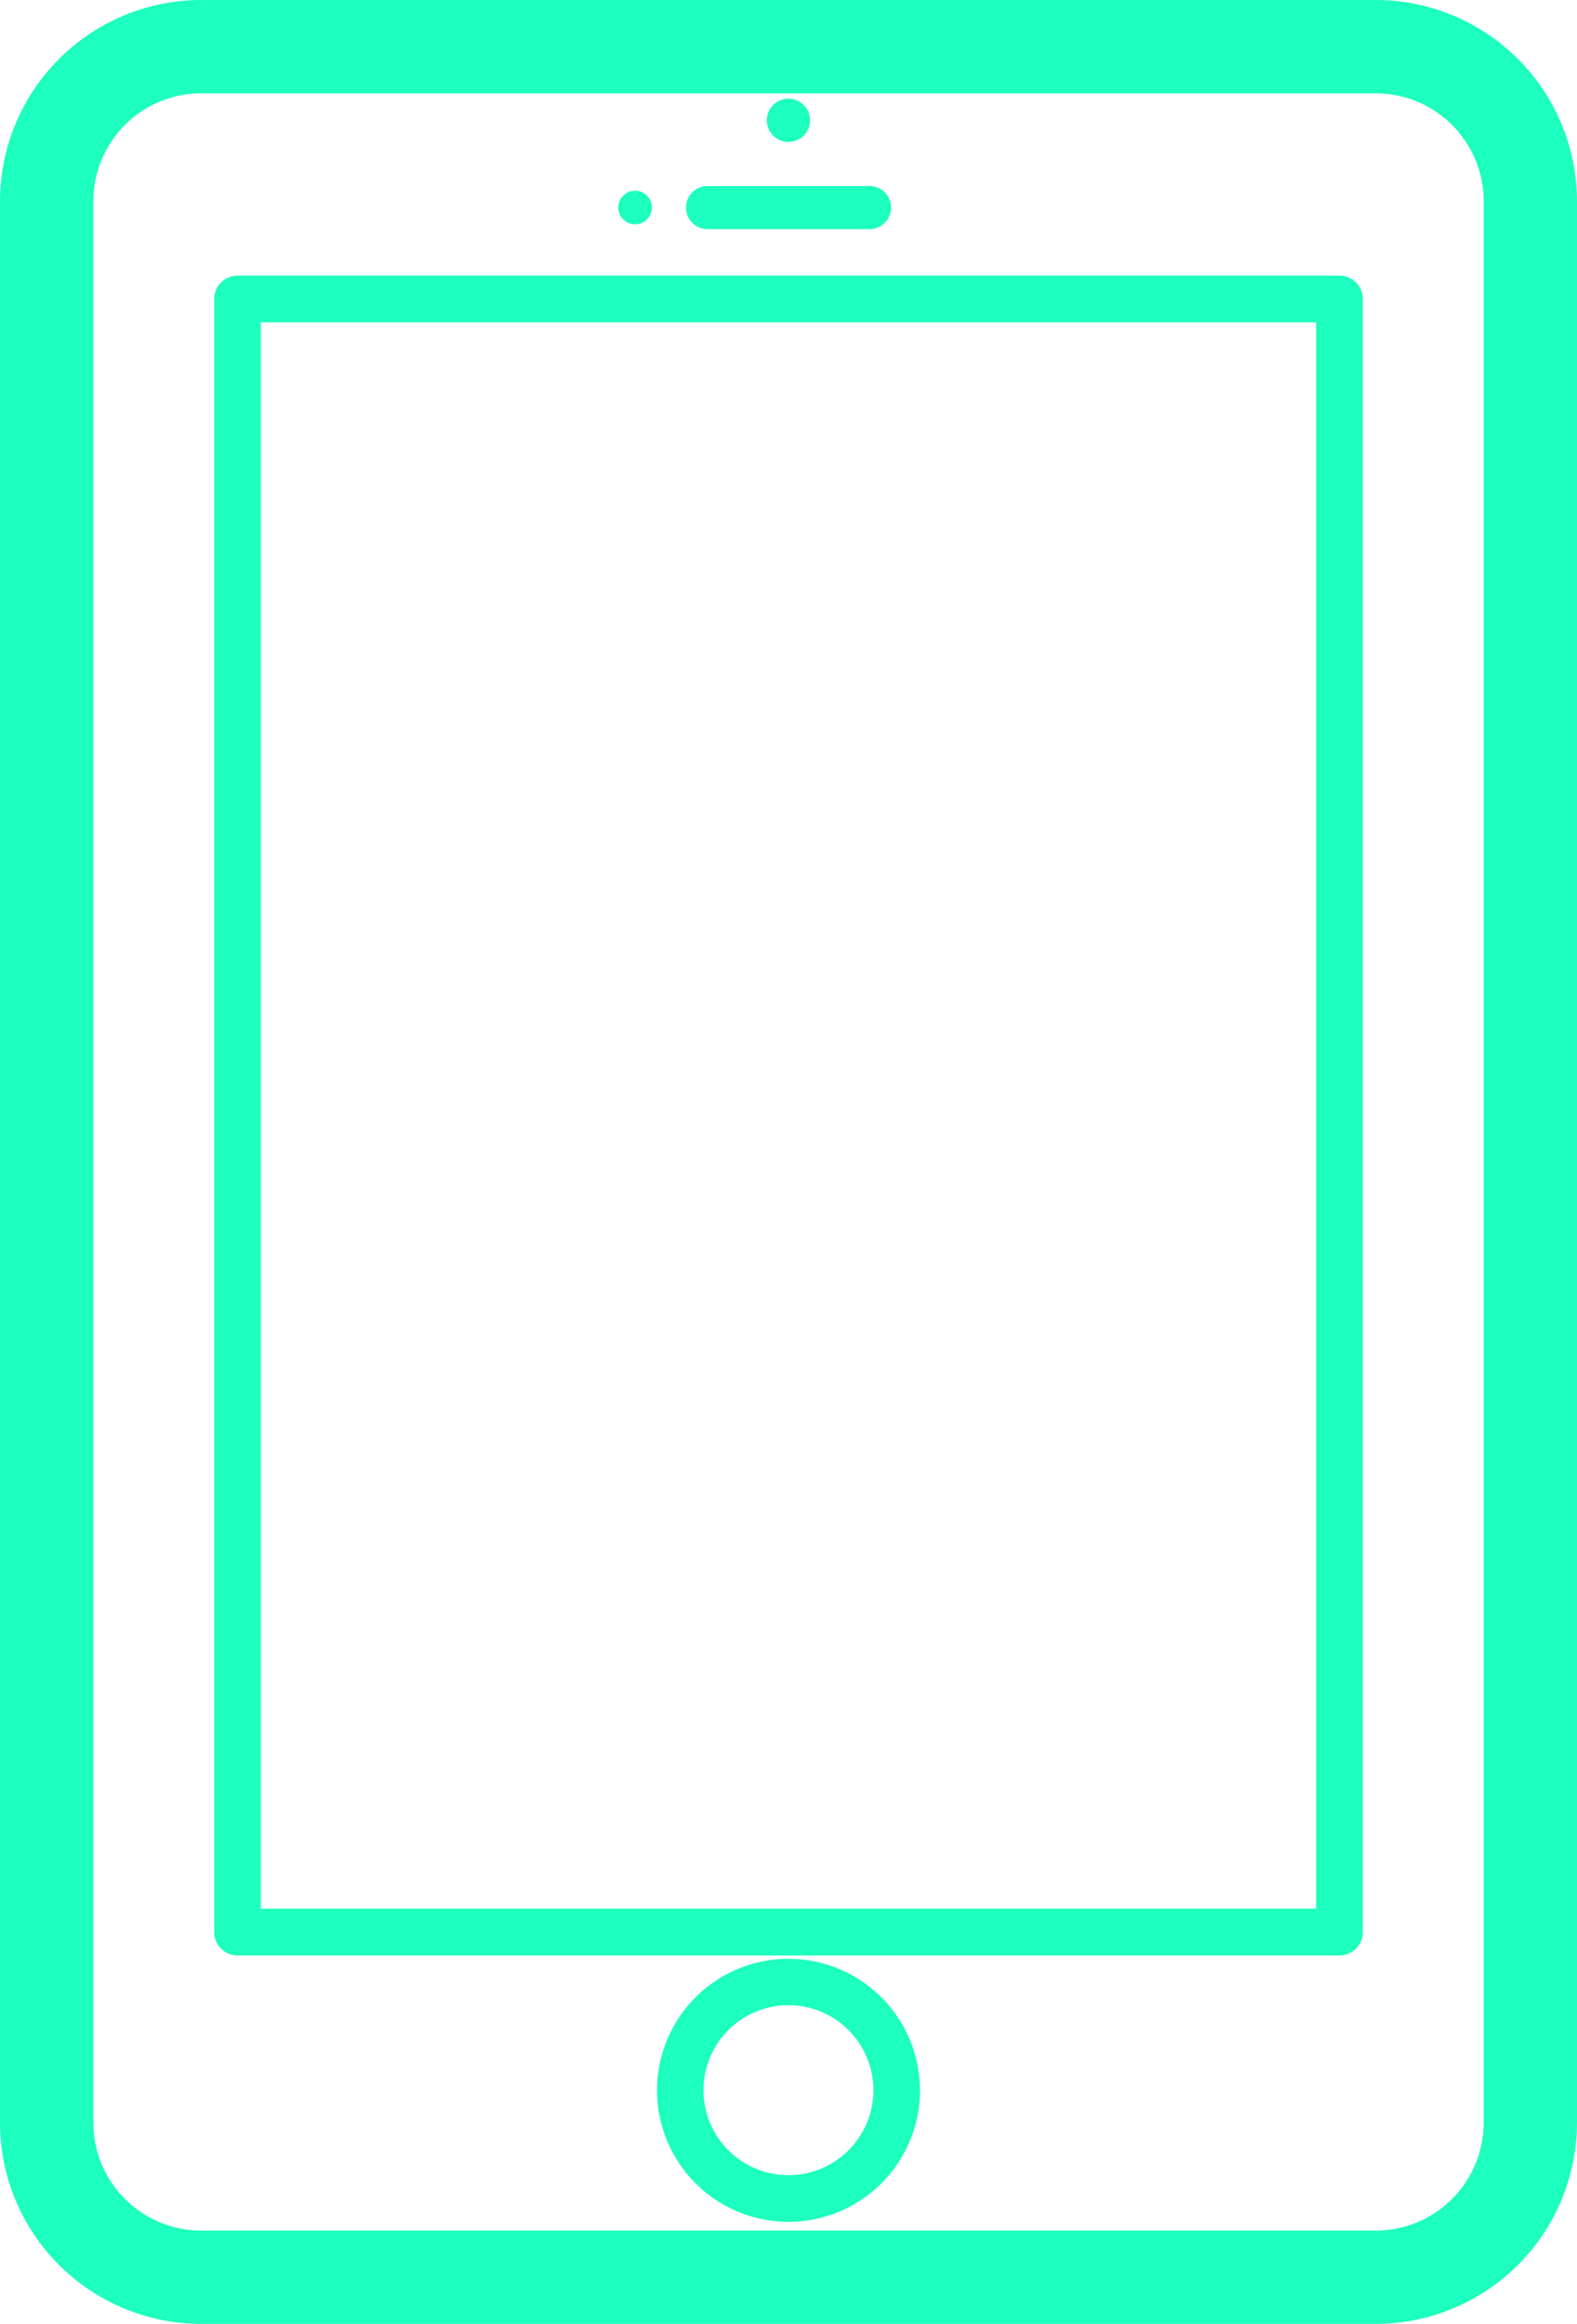
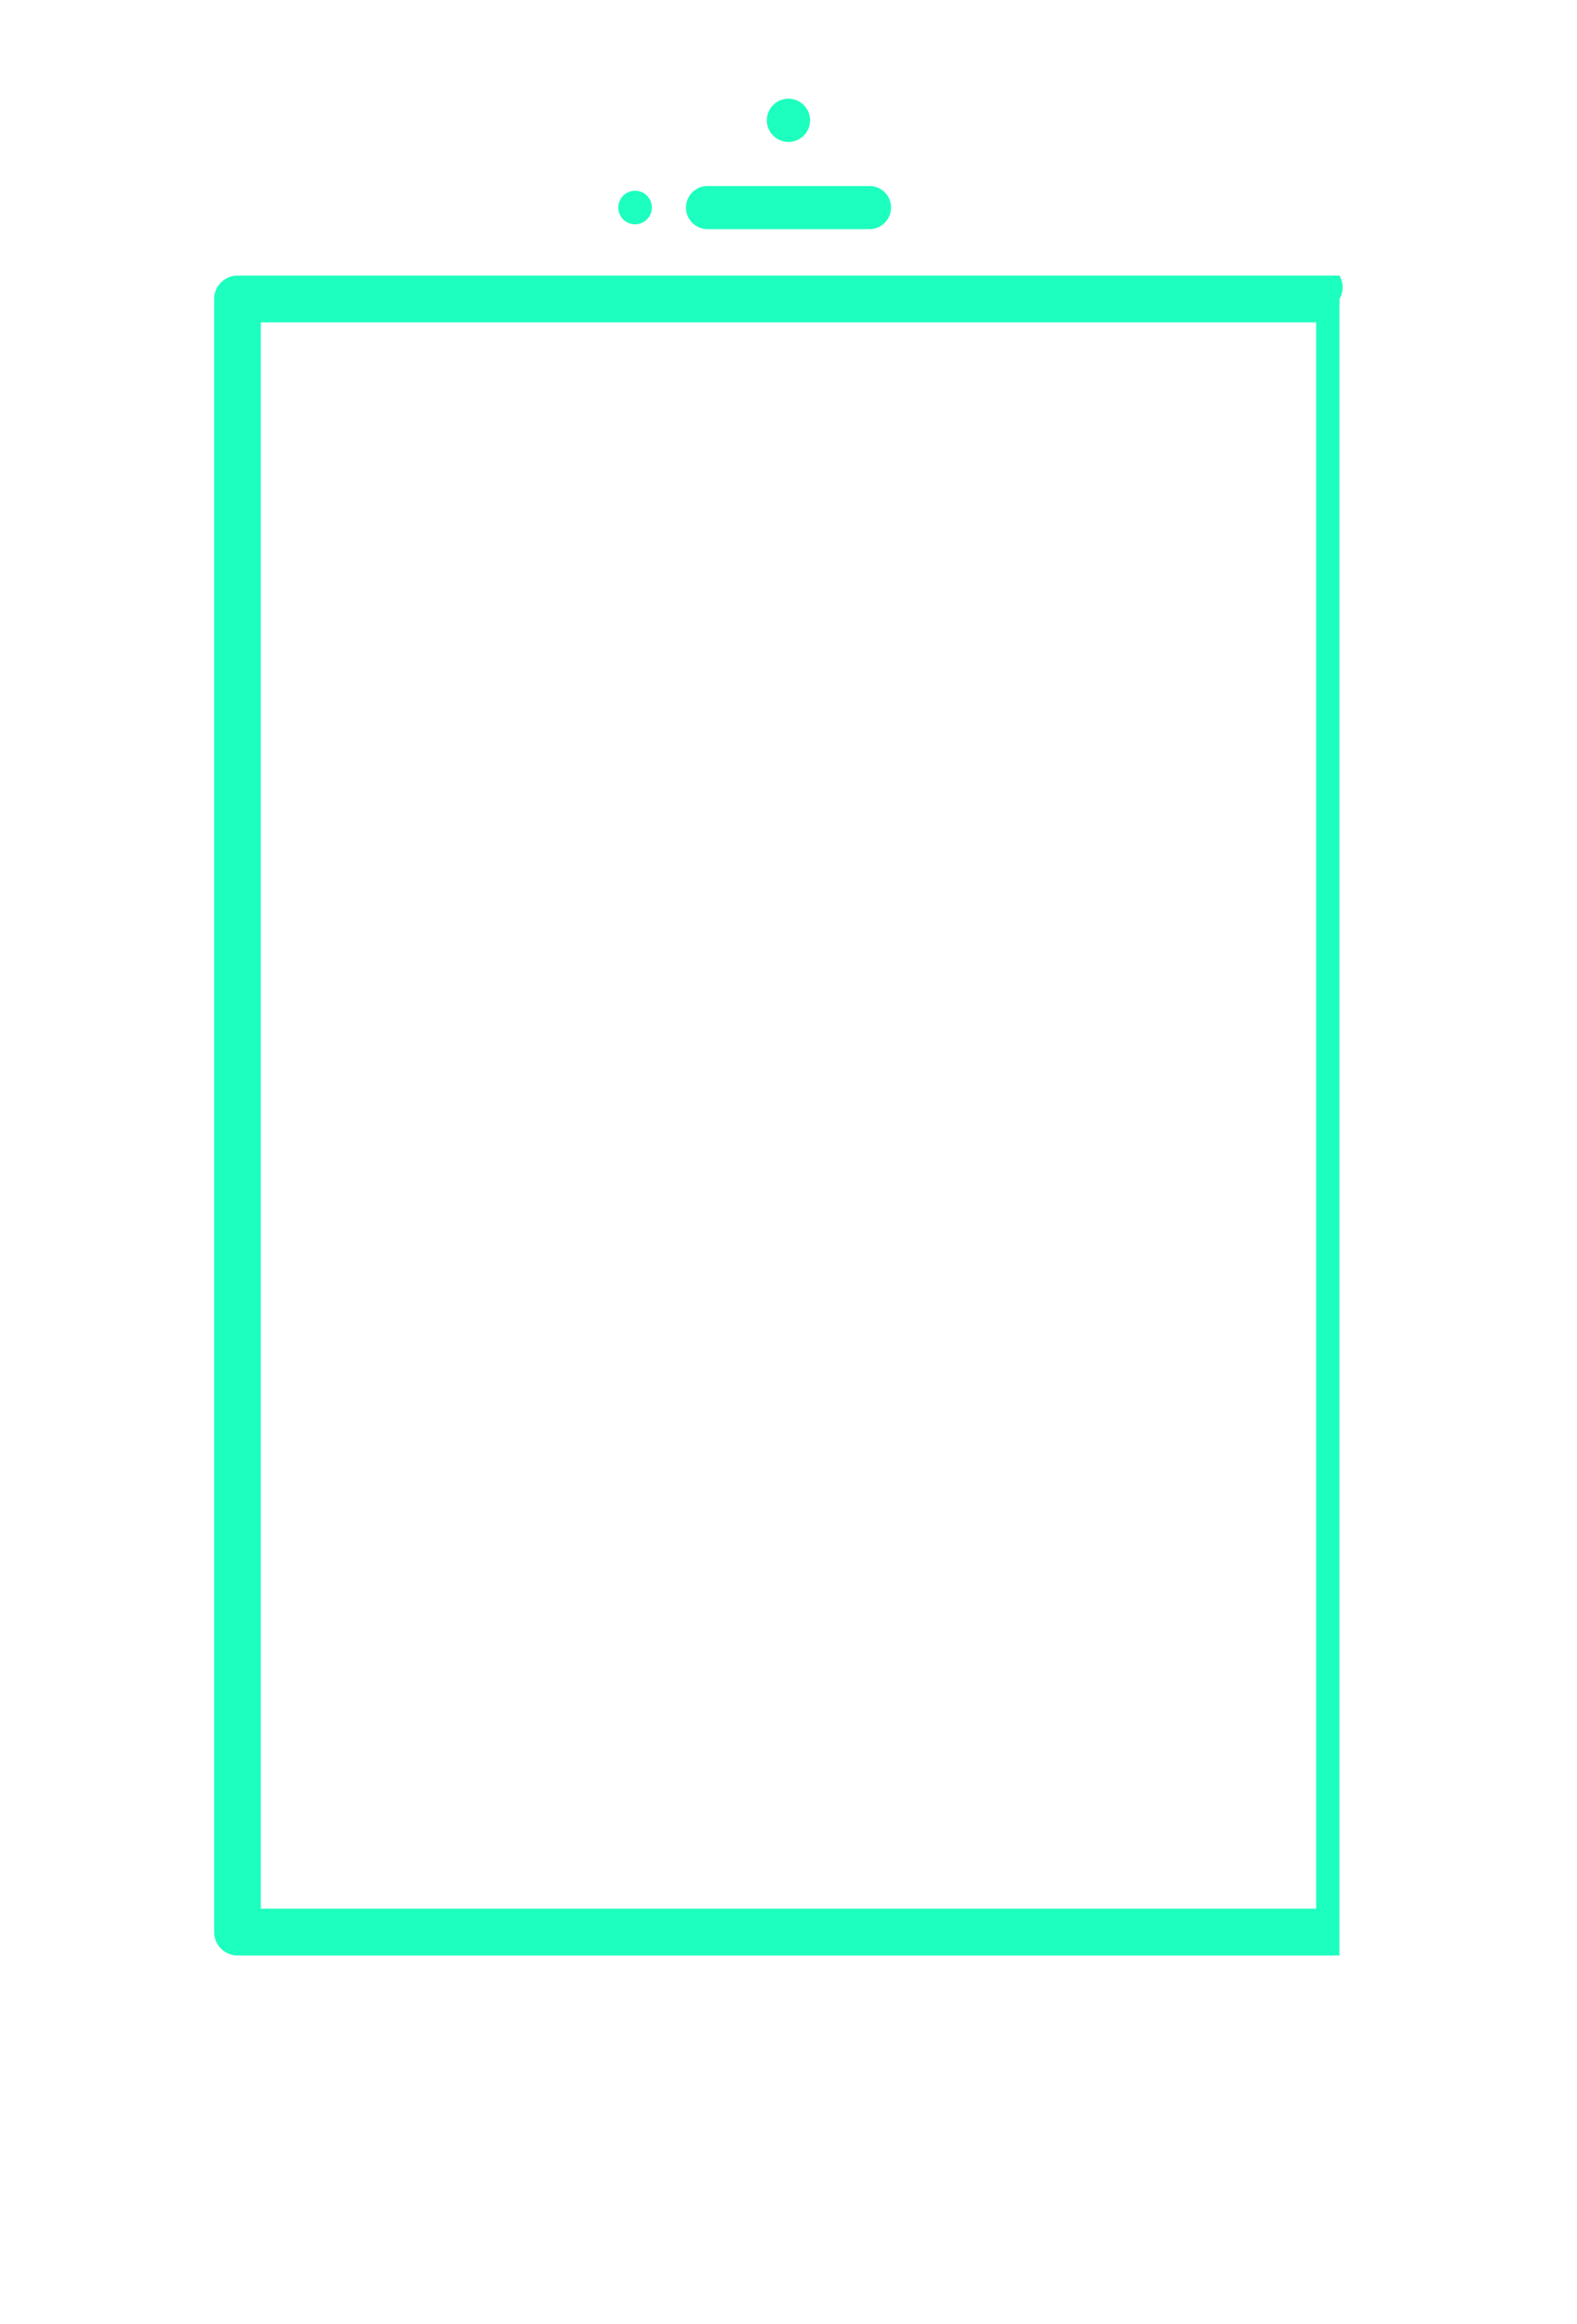
<svg xmlns="http://www.w3.org/2000/svg" width="63.116" height="92.979" viewBox="0 0 63.116 92.979">
  <g transform="translate(-228.608 -736.564)">
-     <path d="M283.673,736.564H236.658a8.059,8.059,0,0,0-8.05,8.05v76.879a8.059,8.059,0,0,0,8.05,8.05h47.015a8.059,8.059,0,0,0,8.05-8.05V744.614A8.059,8.059,0,0,0,283.673,736.564Zm4.316,84.929a4.321,4.321,0,0,1-4.316,4.316H236.658a4.318,4.318,0,0,1-4.313-4.316V744.614a4.318,4.318,0,0,1,4.313-4.316h47.015a4.321,4.321,0,0,1,4.316,4.316Z" transform="translate(0 0)" fill="#1dffbe" />
    <path d="M240.19,739.673a.865.865,0,1,0-.865-.865A.867.867,0,0,0,240.19,739.673Z" transform="translate(19.974 2.57)" fill="#1dffbe" />
    <path d="M239.057,740.887h6.484a.862.862,0,0,0,0-1.724h-6.484a.862.862,0,1,0,0,1.724Z" transform="translate(17.868 4.844)" fill="#1dffbe" />
    <path d="M237.922,740.572a.672.672,0,1,0-.673-.67A.672.672,0,0,0,237.922,740.572Z" transform="translate(16.105 4.967)" fill="#1dffbe" />
-     <path d="M243.051,763.93a5.262,5.262,0,1,0,5.264,5.264A5.267,5.267,0,0,0,243.051,763.93Zm0,8.657a3.4,3.4,0,1,1,3.4-3.394A3.4,3.4,0,0,1,243.051,772.587Z" transform="translate(17.113 51.005)" fill="#1dffbe" />
-     <path d="M276.64,740.415H232.535a.934.934,0,0,0-.934.934v65.341a.936.936,0,0,0,.934.934H276.64a.936.936,0,0,0,.934-.934V741.349A.934.934,0,0,0,276.64,740.415Zm-.934,65.338H233.468v-63.47h42.238Z" transform="translate(5.578 7.177)" fill="#1dffbe" />
+     <path d="M276.64,740.415H232.535a.934.934,0,0,0-.934.934v65.341a.936.936,0,0,0,.934.934H276.64V741.349A.934.934,0,0,0,276.64,740.415Zm-.934,65.338H233.468v-63.47h42.238Z" transform="translate(5.578 7.177)" fill="#1dffbe" />
  </g>
</svg>